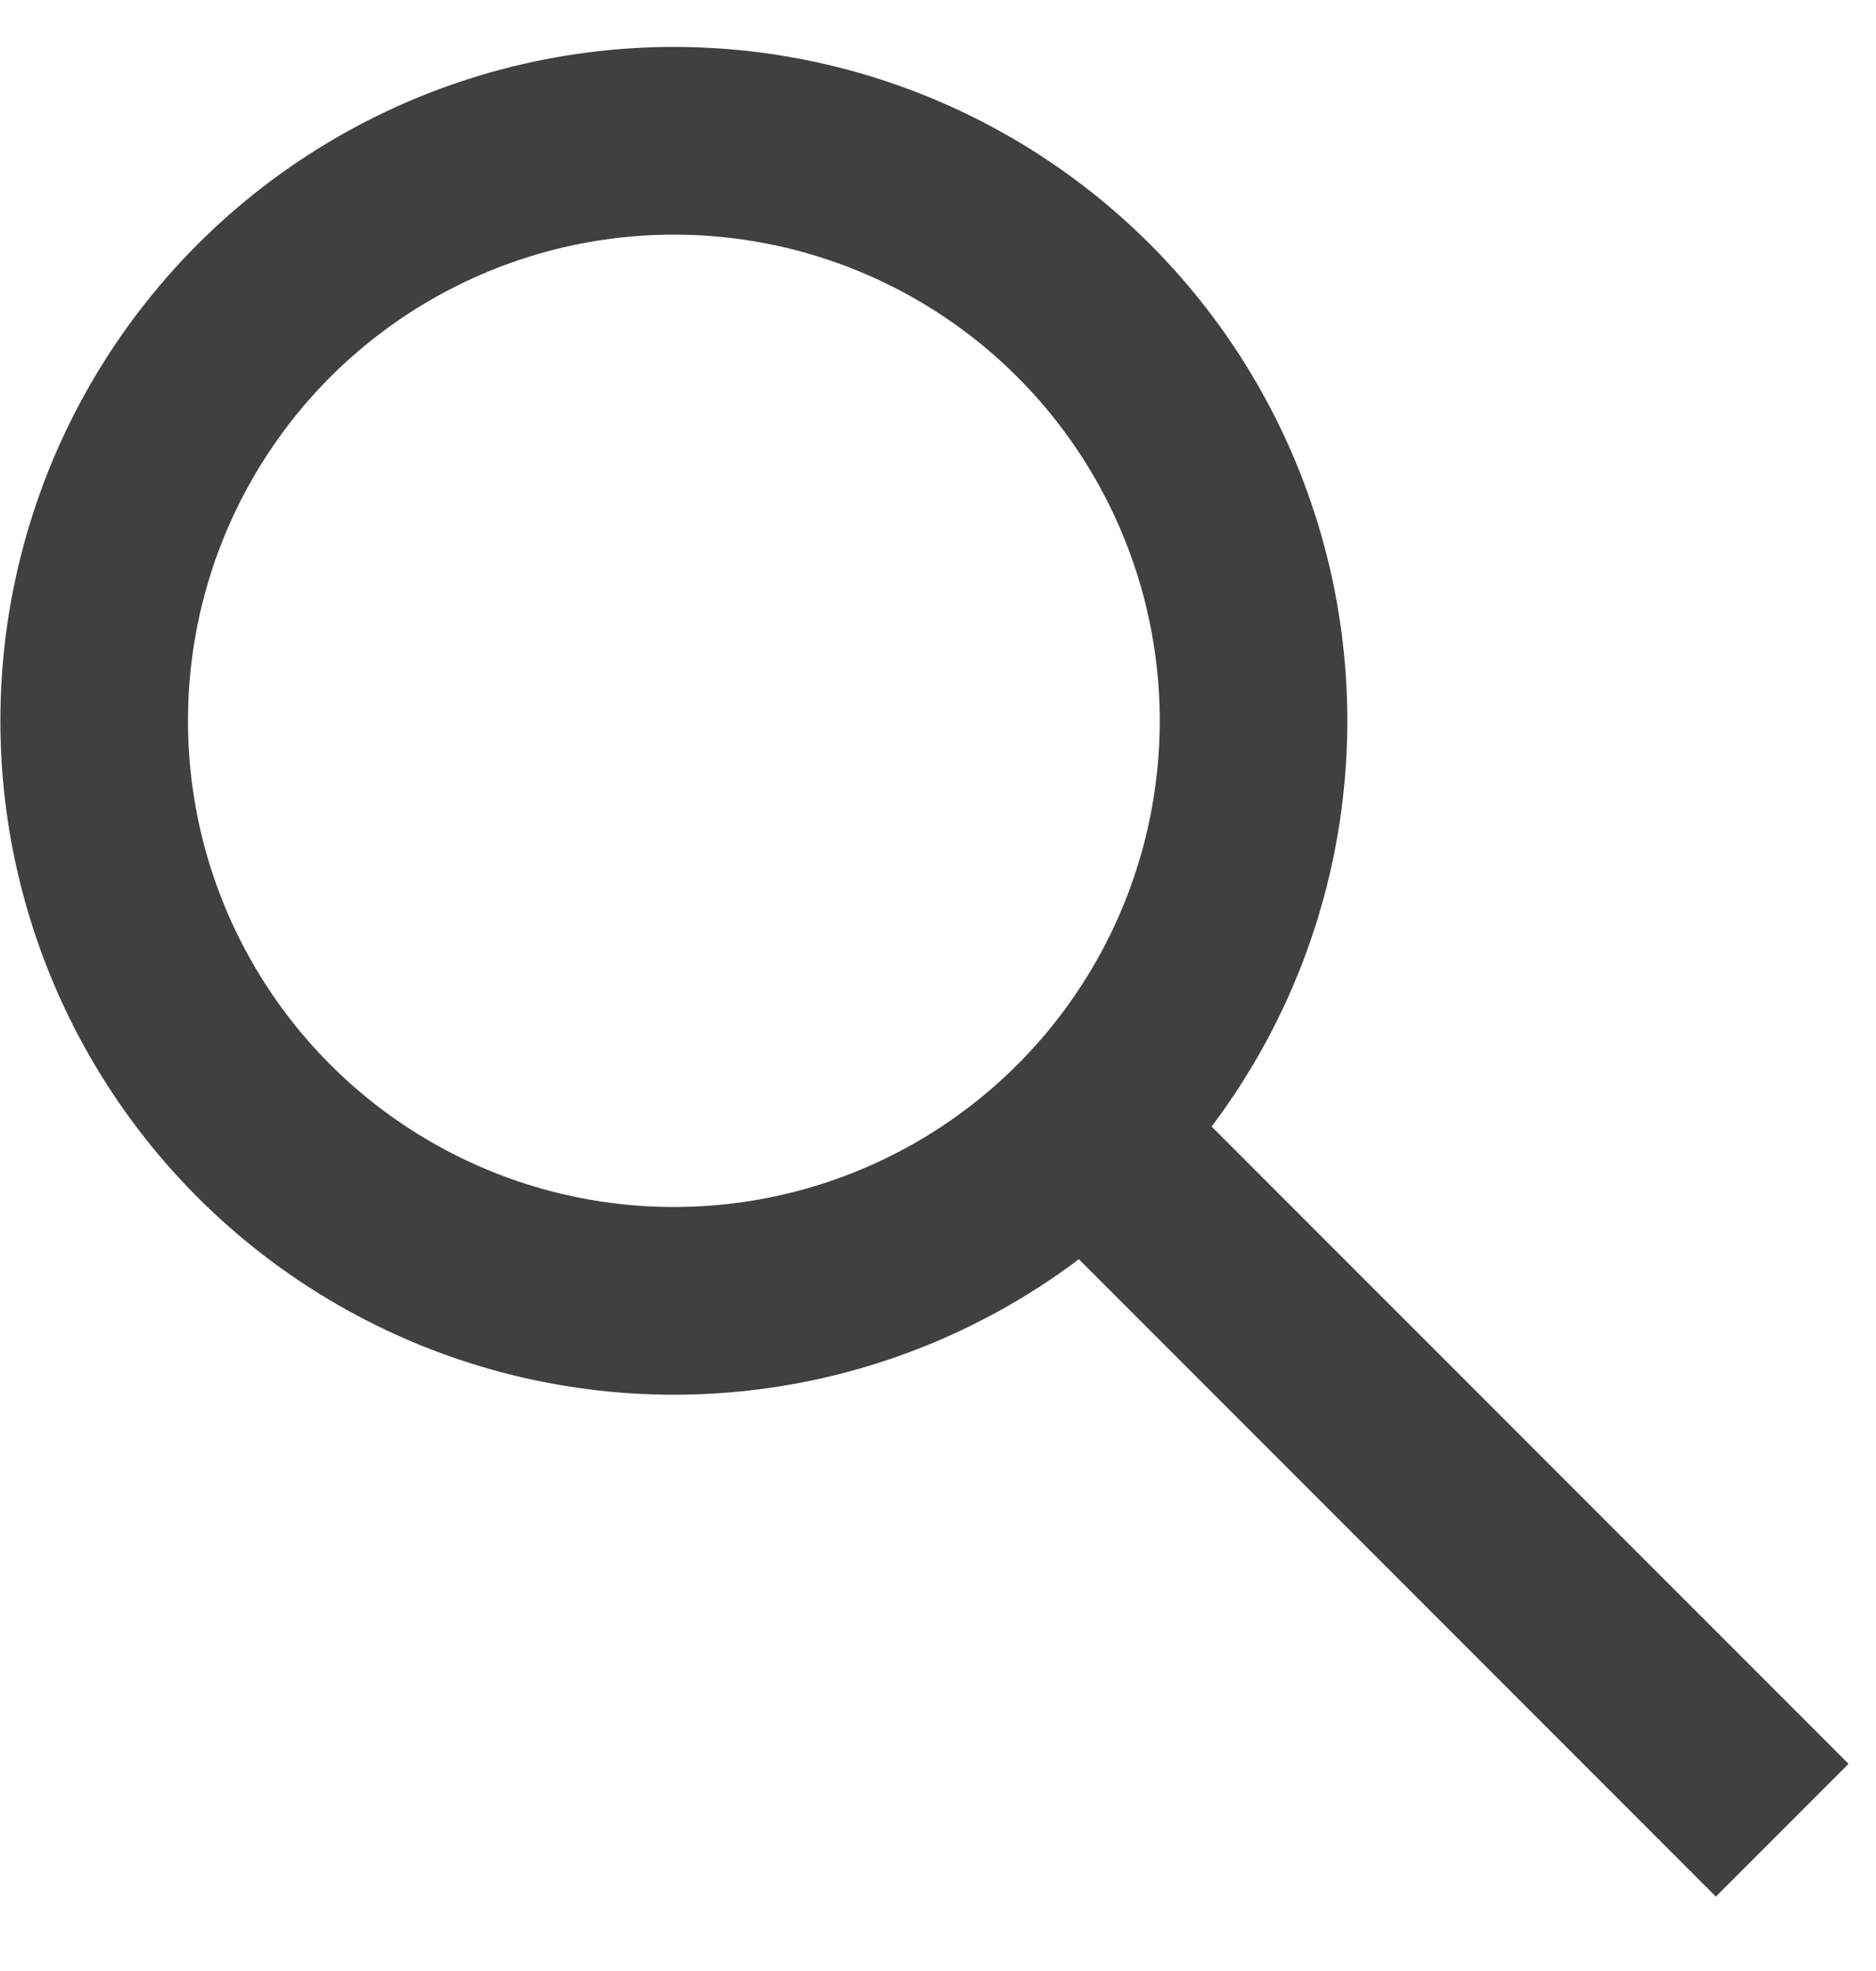
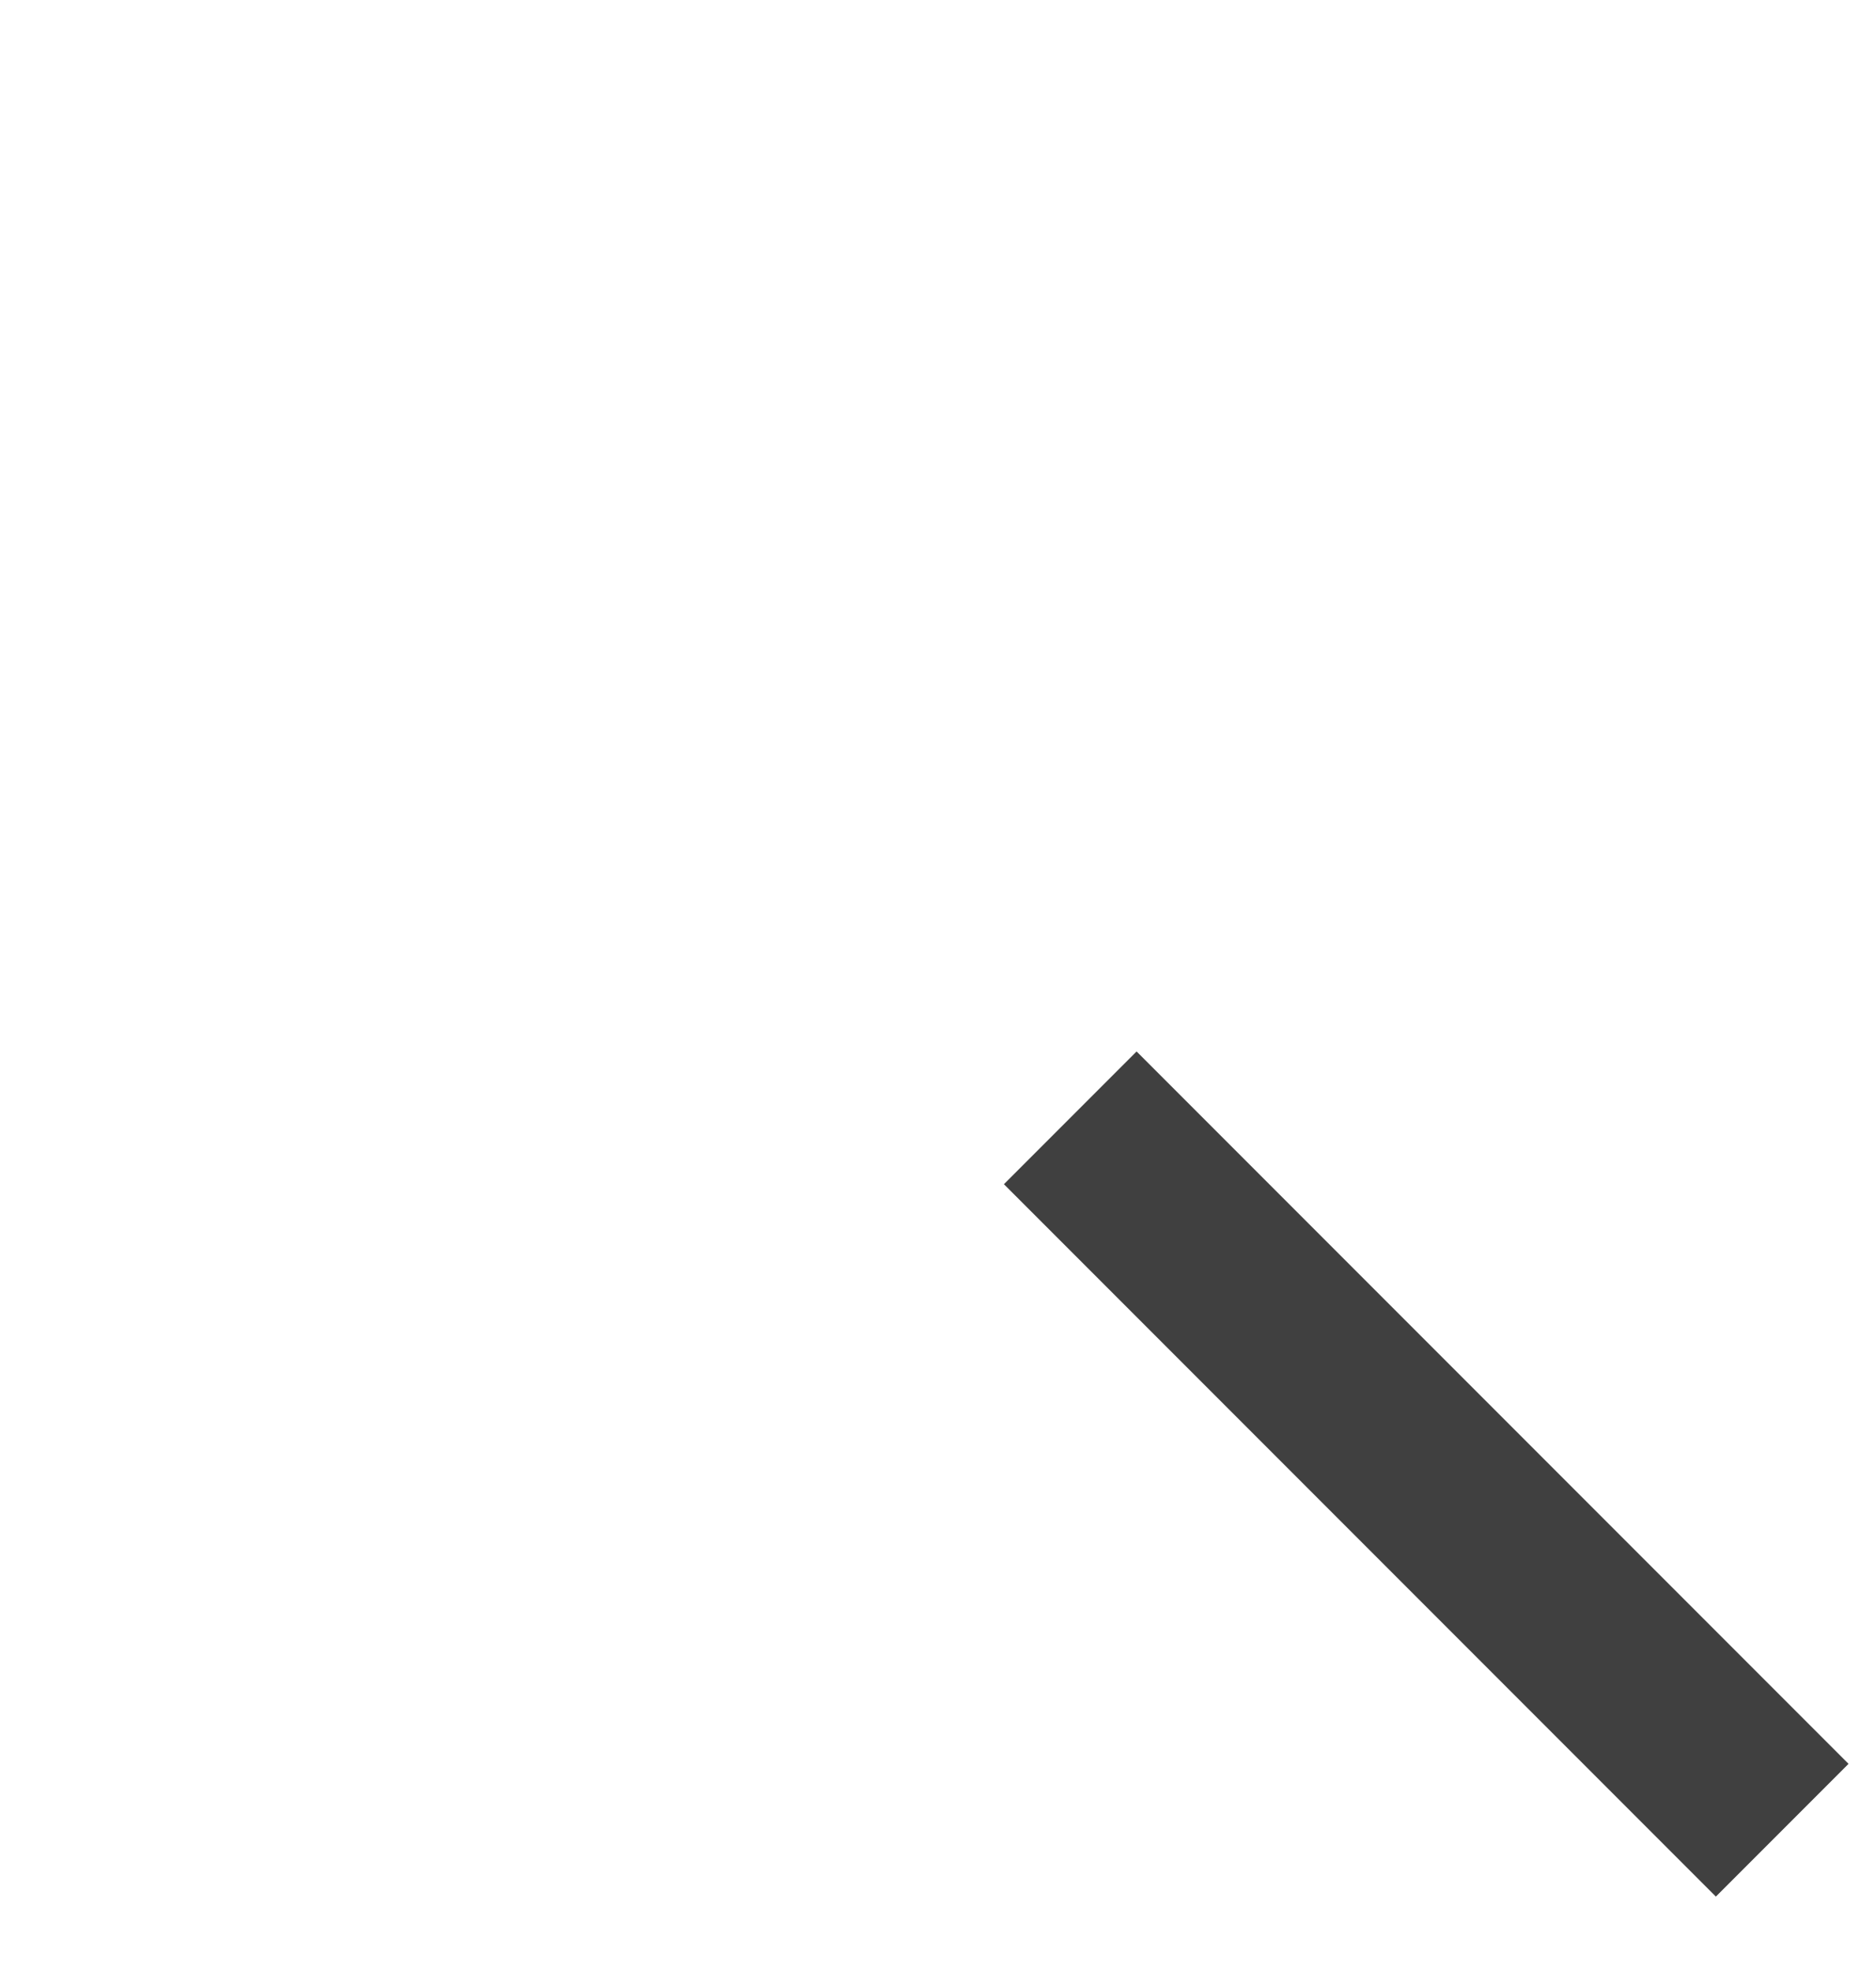
<svg xmlns="http://www.w3.org/2000/svg" width="20" height="21" viewBox="0 0 20 21" fill="none">
-   <circle cx="7.184" cy="7.68" r="6.18" stroke="#404040" stroke-width="2" />
  <path d="M11.41 11.91L19 19.5" stroke="#404040" stroke-width="2" />
</svg>